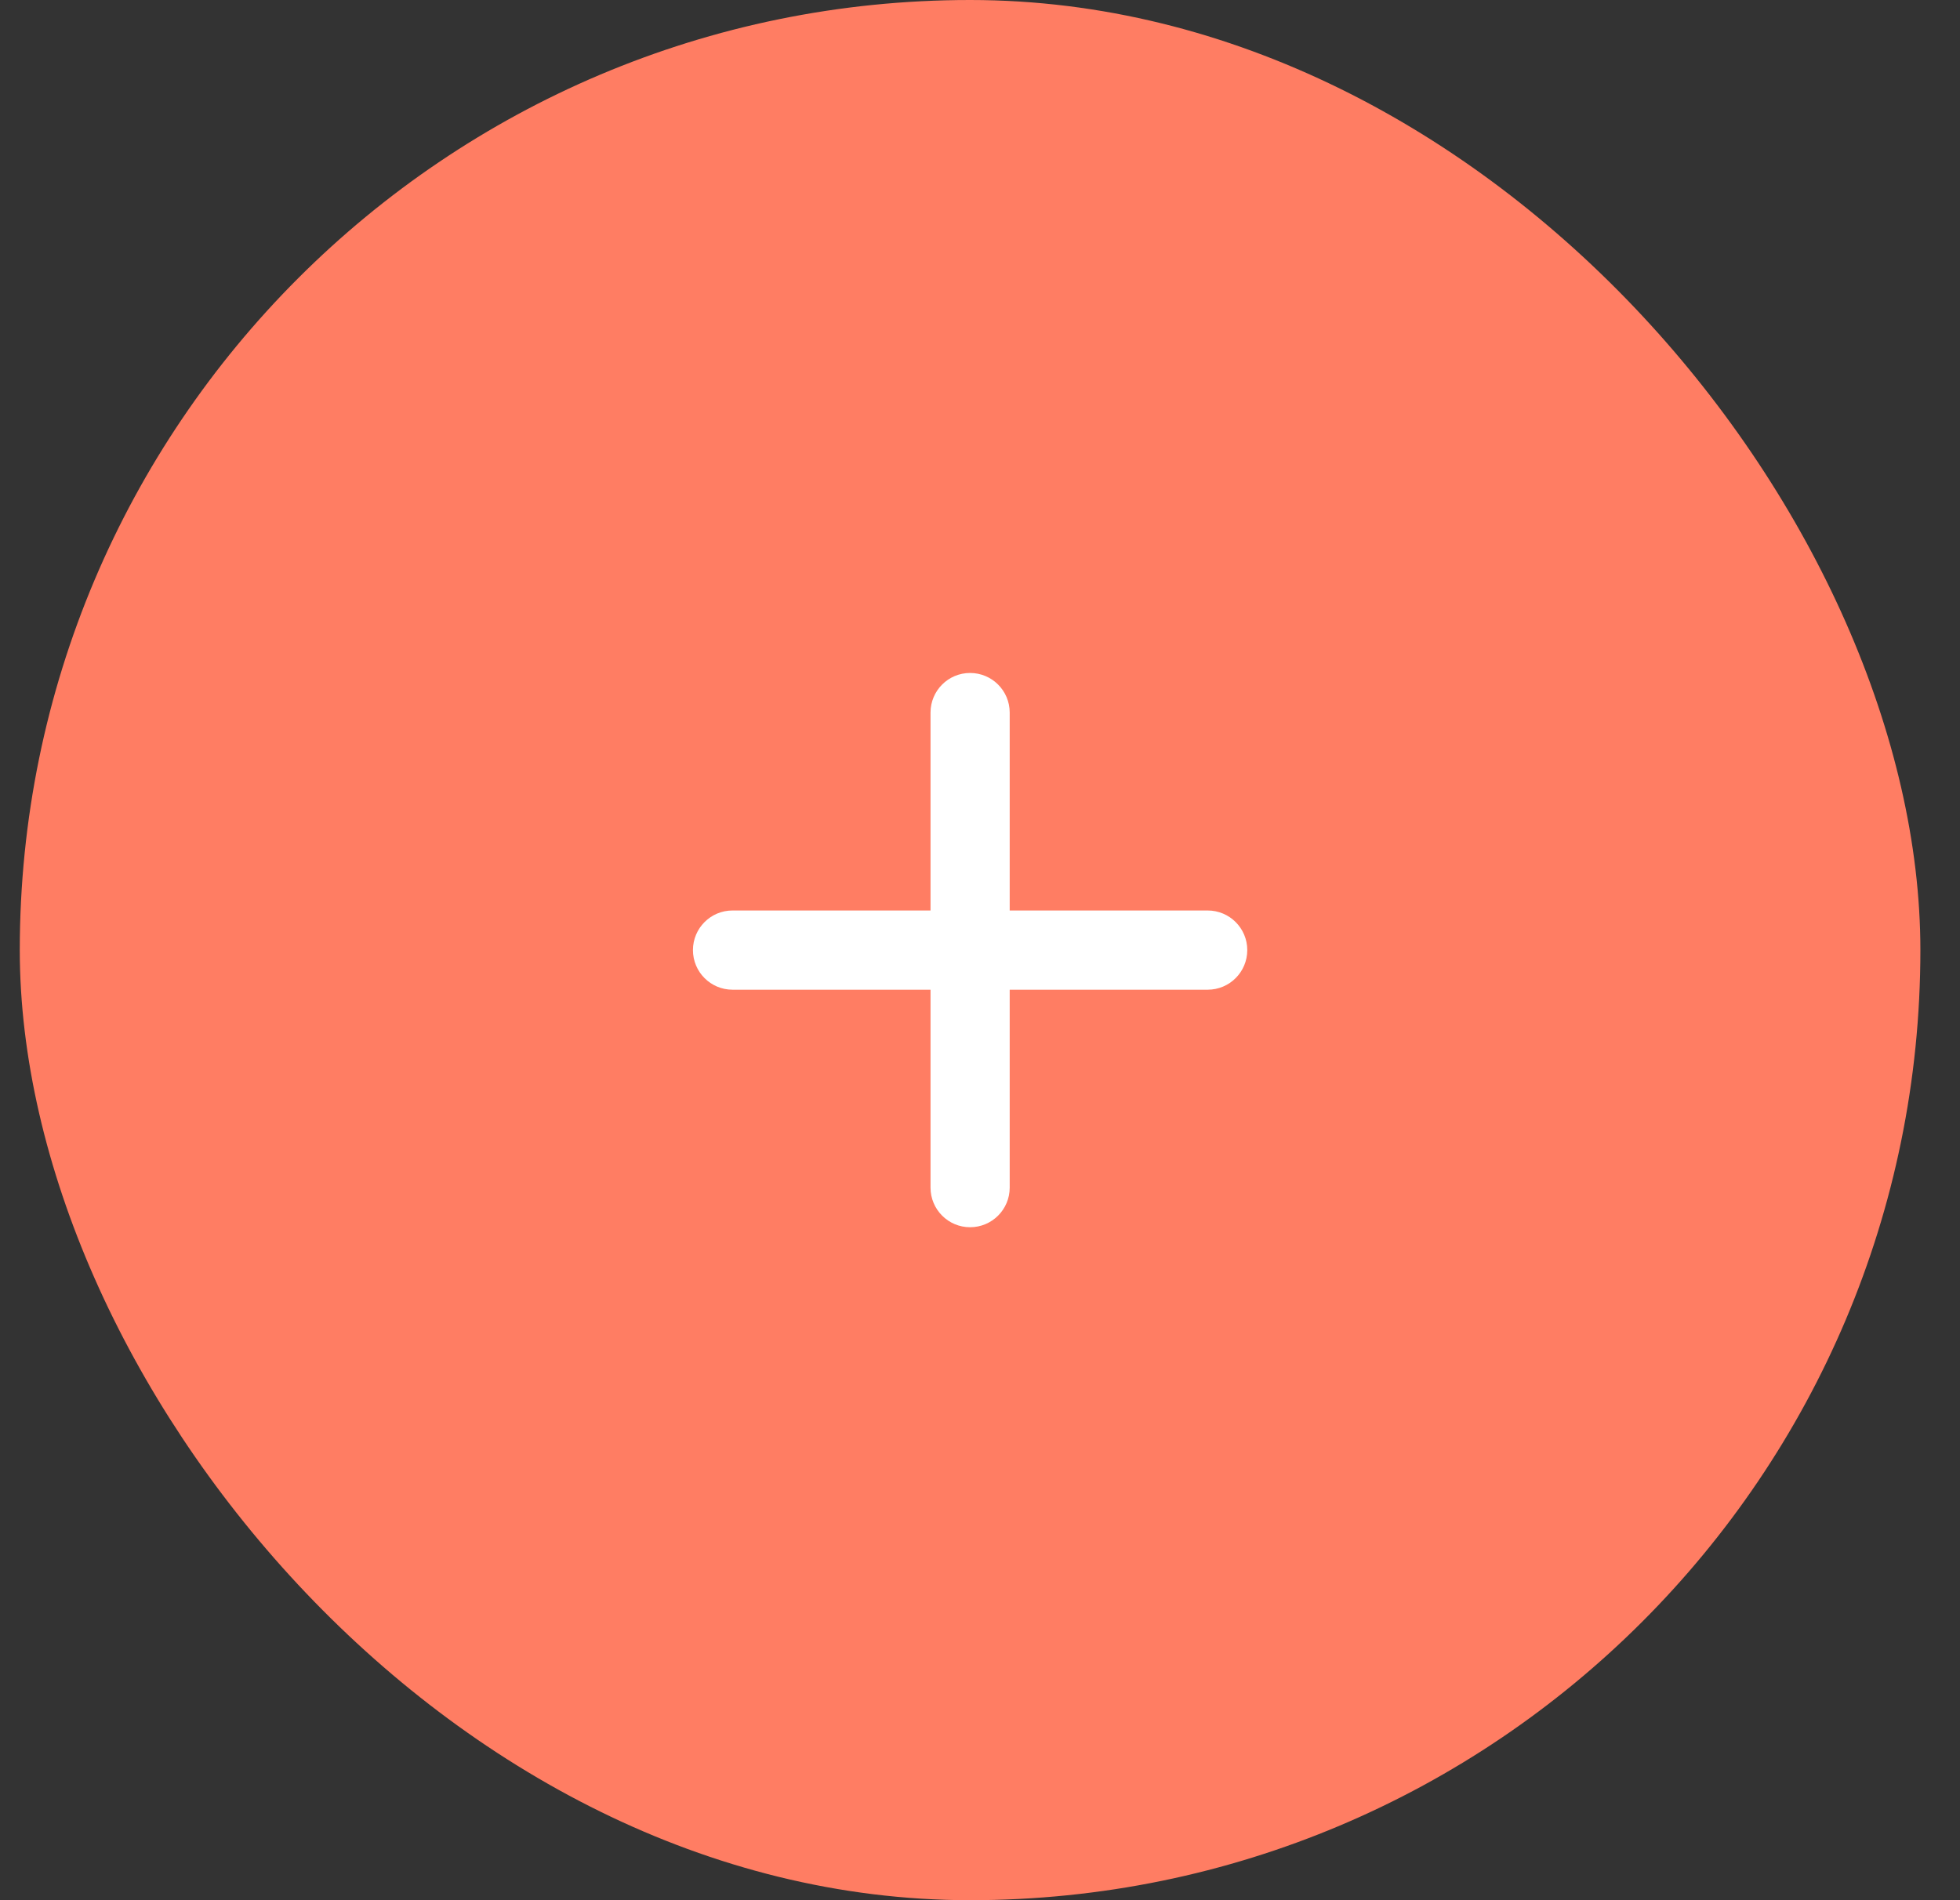
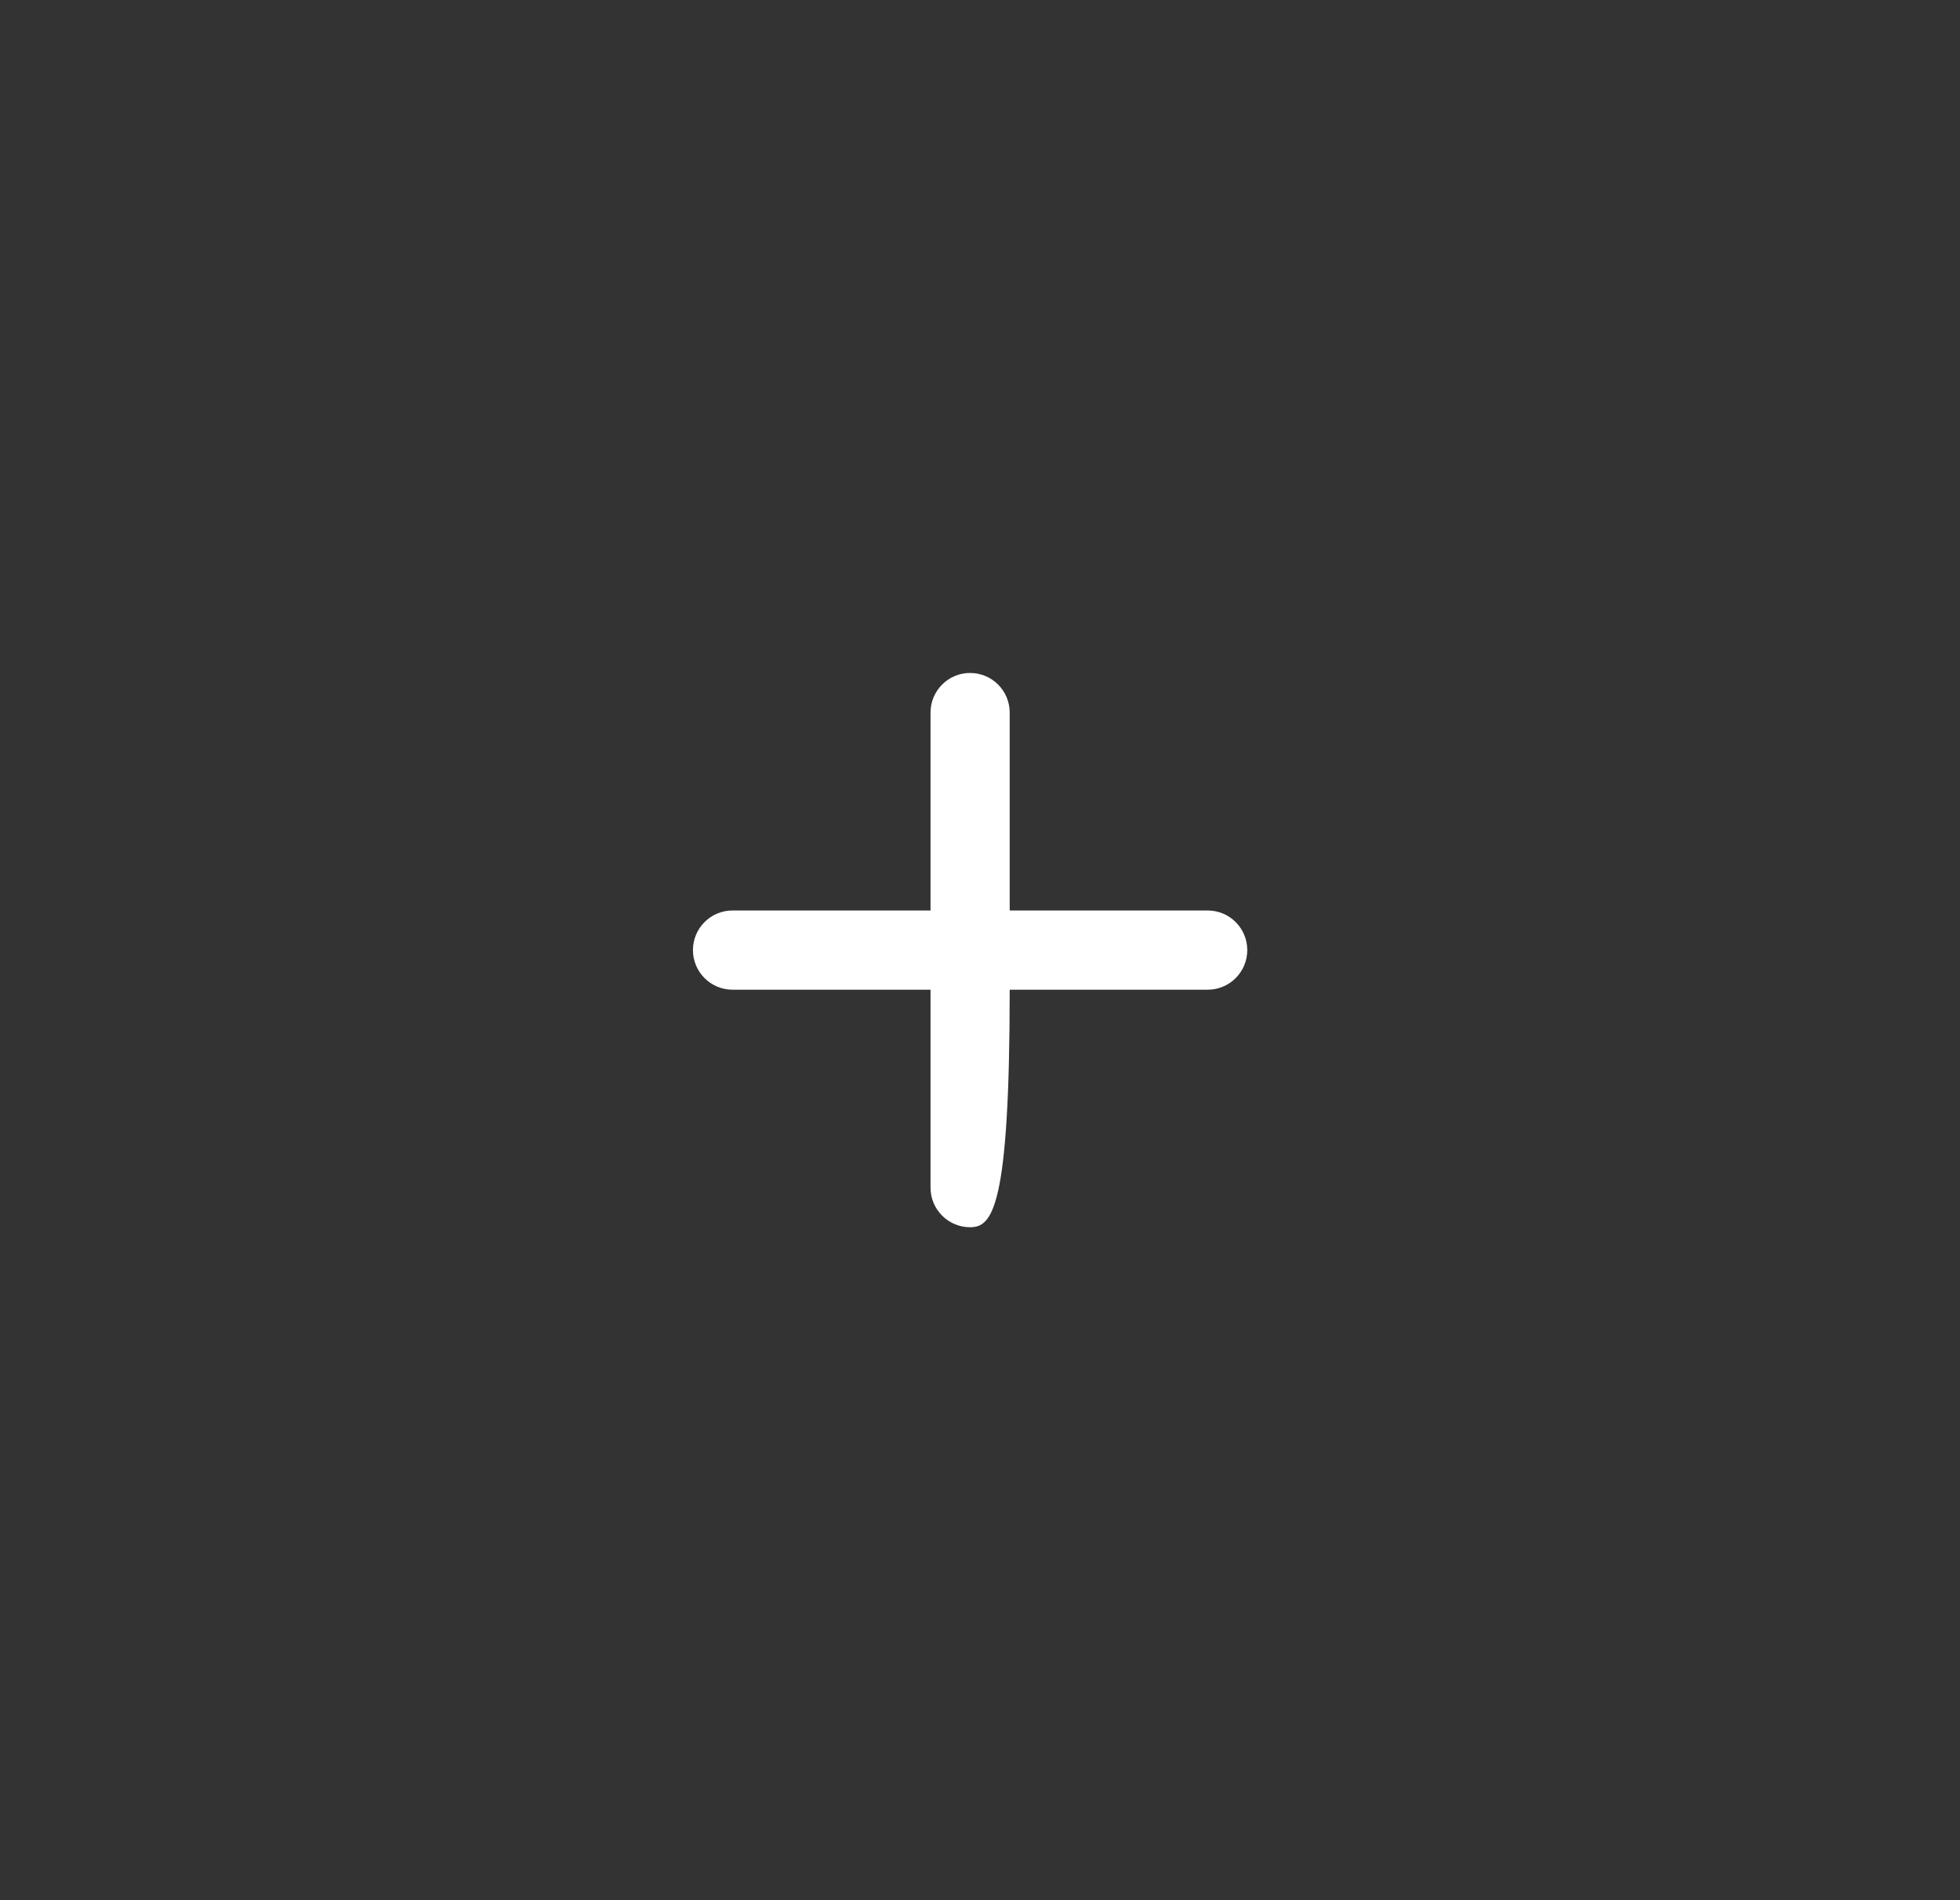
<svg xmlns="http://www.w3.org/2000/svg" width="33" height="32" viewBox="0 0 33 32" fill="none">
  <rect x="0" y="0" width="33" height="32" fill="#333333" stroke="none" />
-   <rect x="0.333" width="32" height="32" rx="16" fill="#FF7D63" />
-   <path d="M16.333 20.667C15.965 20.667 15.667 20.368 15.667 20V16.667H12.333C11.965 16.667 11.667 16.368 11.667 16C11.667 15.632 11.965 15.333 12.333 15.333H15.667V12C15.667 11.632 15.965 11.333 16.333 11.333C16.702 11.333 17 11.632 17 12V15.333H20.333C20.702 15.333 21 15.632 21 16C21 16.368 20.702 16.667 20.333 16.667H17V20C17 20.368 16.702 20.667 16.333 20.667Z" fill="white" />
+   <path d="M16.333 20.667C15.965 20.667 15.667 20.368 15.667 20V16.667H12.333C11.965 16.667 11.667 16.368 11.667 16C11.667 15.632 11.965 15.333 12.333 15.333H15.667V12C15.667 11.632 15.965 11.333 16.333 11.333C16.702 11.333 17 11.632 17 12V15.333H20.333C20.702 15.333 21 15.632 21 16C21 16.368 20.702 16.667 20.333 16.667H17C17 20.368 16.702 20.667 16.333 20.667Z" fill="white" />
</svg>